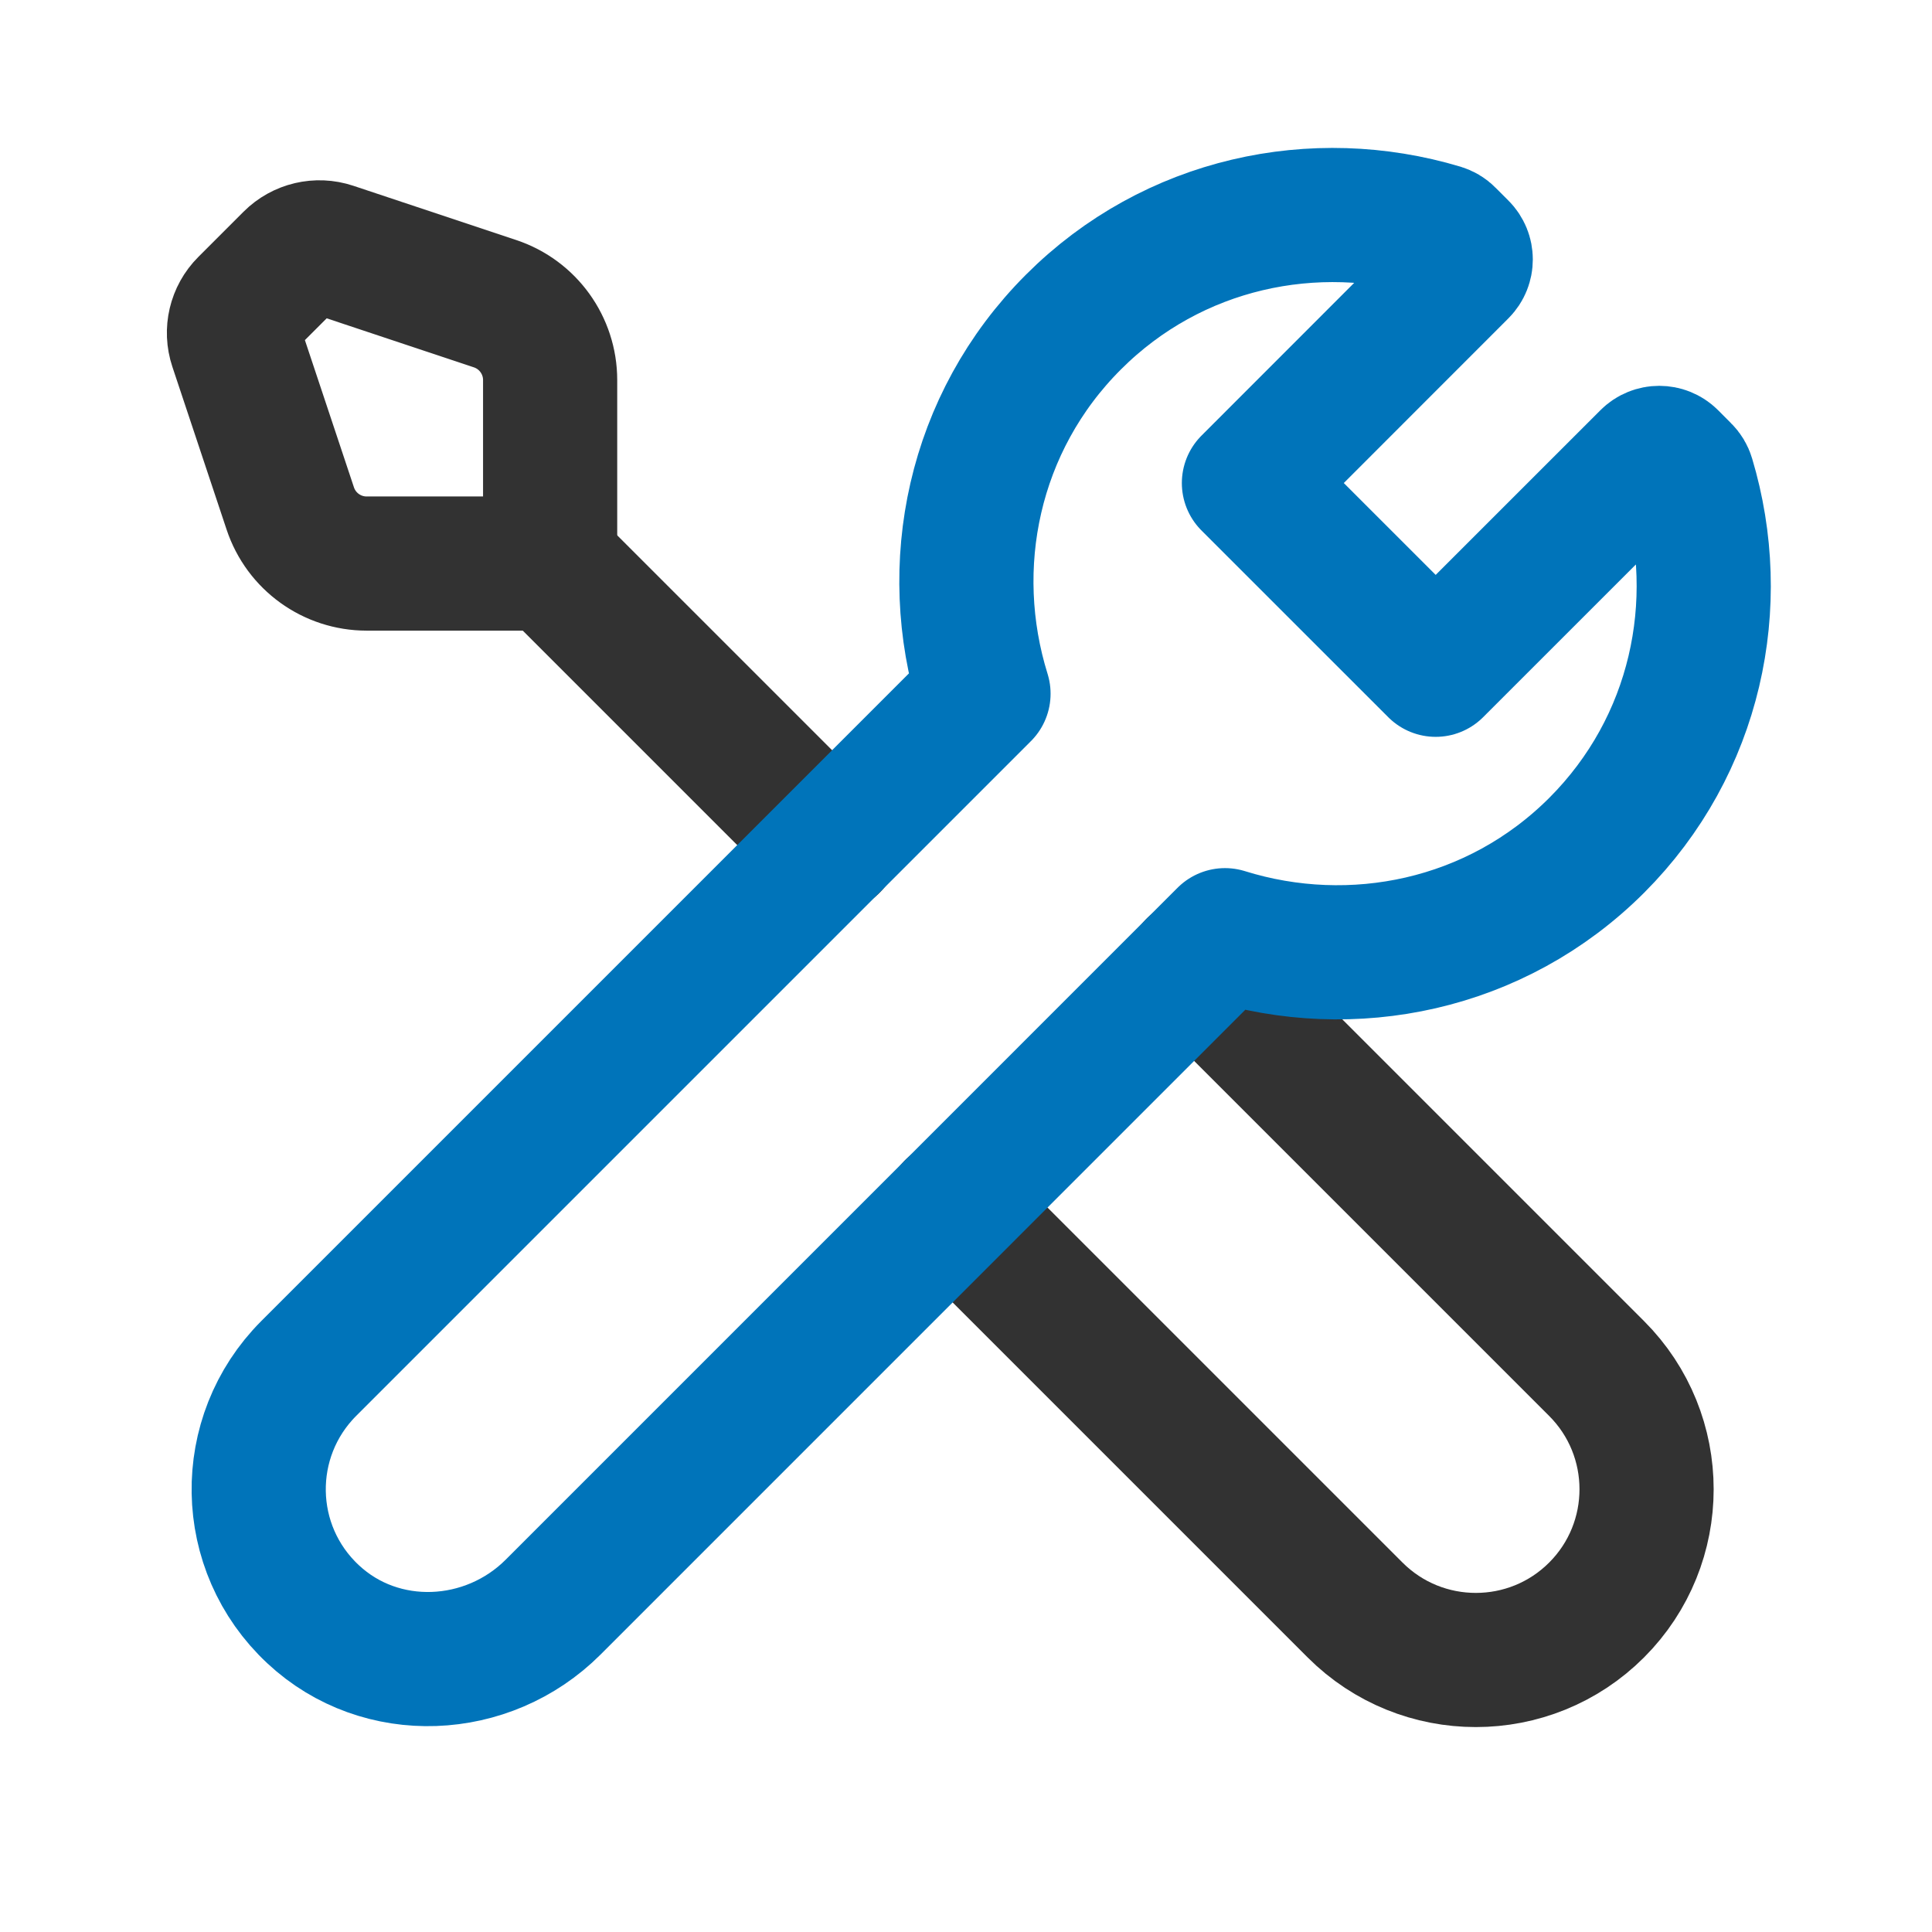
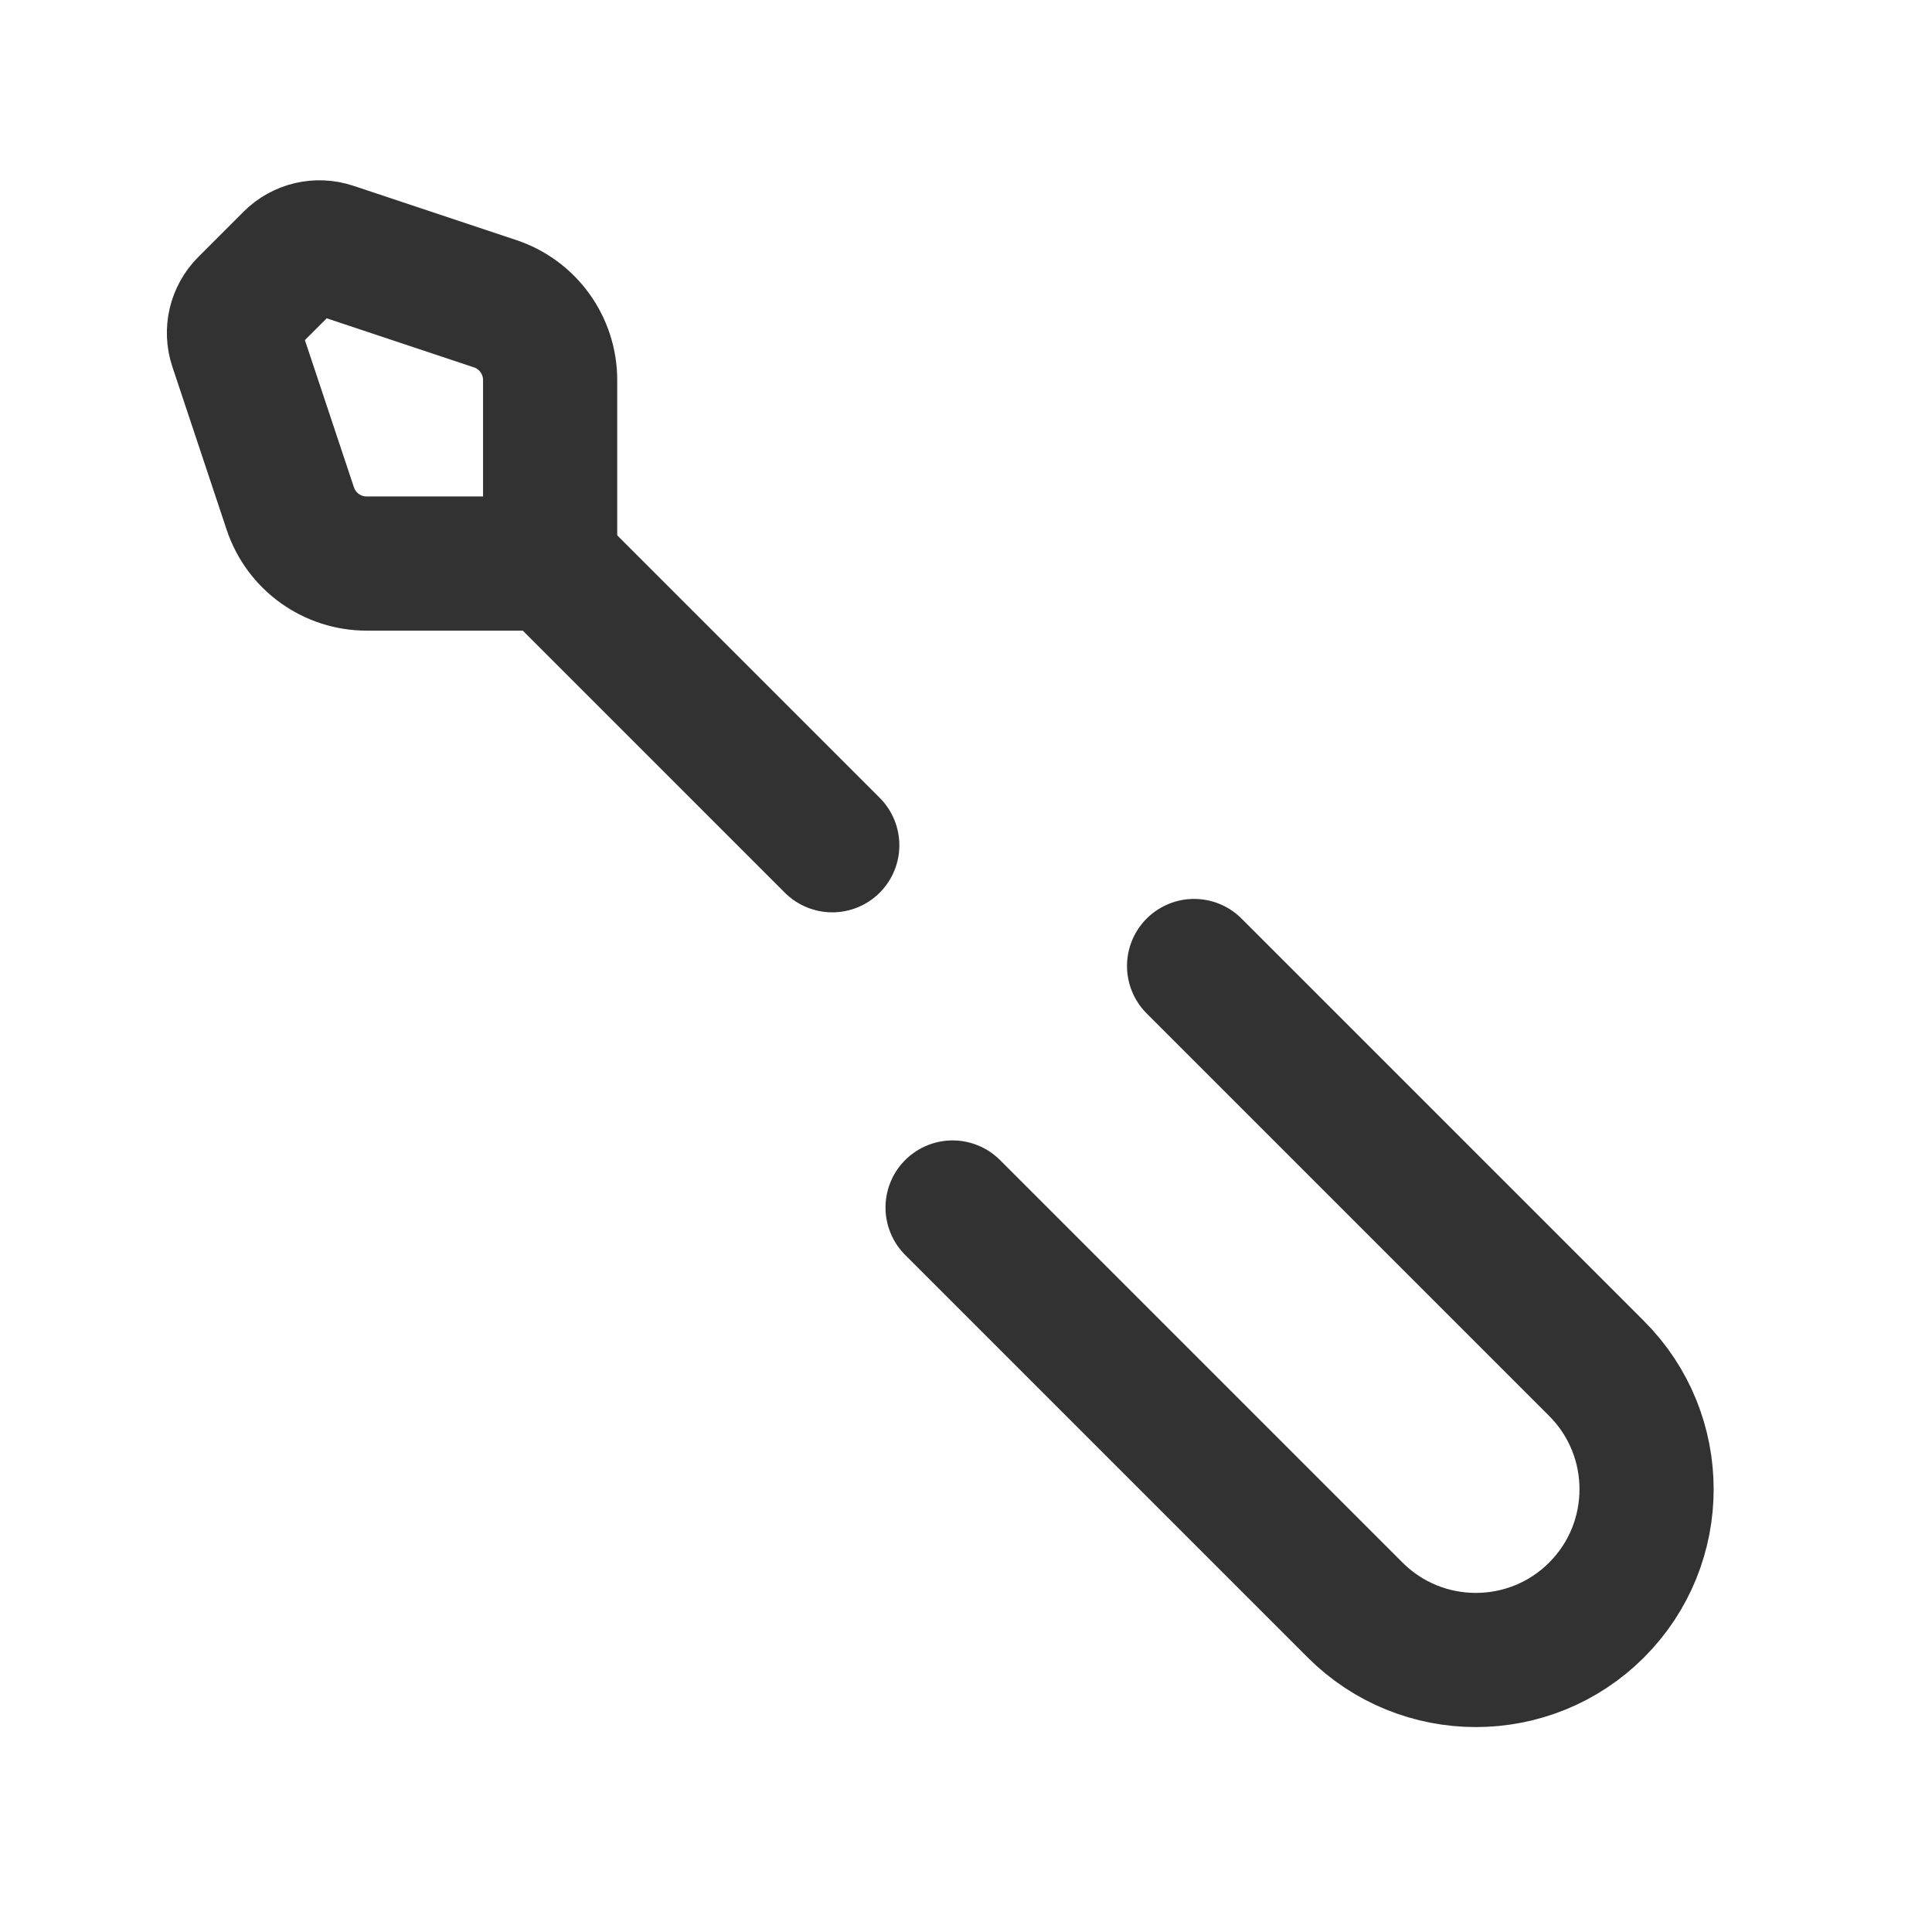
<svg xmlns="http://www.w3.org/2000/svg" width="36" height="36" viewBox="0 0 36 36" fill="none">
  <path d="M17.75 22.5L25.25 30C26.492 31.242 28.508 31.242 29.75 30V30C30.992 28.758 30.992 26.742 29.75 25.5L22.25 18" stroke="#323232" stroke-width="2.5" stroke-linecap="round" stroke-linejoin="round" />
  <path d="M10.258 10.5L15.508 15.75" stroke="#323232" stroke-width="2.5" stroke-linecap="round" stroke-linejoin="round" />
-   <path fill-rule="evenodd" clip-rule="evenodd" d="M31.373 8.771C31.409 8.806 31.436 8.851 31.45 8.899C32.155 11.249 31.609 13.893 29.752 15.751C27.875 17.627 25.195 18.164 22.826 17.426L10.306 29.947C9.086 31.166 7.097 31.258 5.836 30.081C4.51 28.847 4.483 26.771 5.752 25.5L18.326 12.926C17.588 10.557 18.125 7.877 20.002 6.001C21.859 4.144 24.503 3.598 26.854 4.303C26.902 4.318 26.947 4.343 26.981 4.379L27.224 4.622C27.341 4.739 27.341 4.93 27.224 5.047L23.272 9.001L26.752 12.48L30.706 8.527C30.823 8.41 31.013 8.41 31.13 8.527L31.373 8.771V8.771Z" stroke="#0074BA" stroke-width="2.5" stroke-linecap="round" stroke-linejoin="round" />
  <path fill-rule="evenodd" clip-rule="evenodd" d="M4.398 6.44L5.409 9.475C5.613 10.088 6.186 10.501 6.832 10.501H10.251V7.082C10.251 6.437 9.838 5.863 9.225 5.659L6.19 4.648C5.92 4.558 5.623 4.628 5.422 4.829L4.579 5.672C4.378 5.873 4.308 6.17 4.398 6.44V6.44Z" stroke="#323232" stroke-width="2.5" stroke-linecap="round" stroke-linejoin="round" />
</svg>